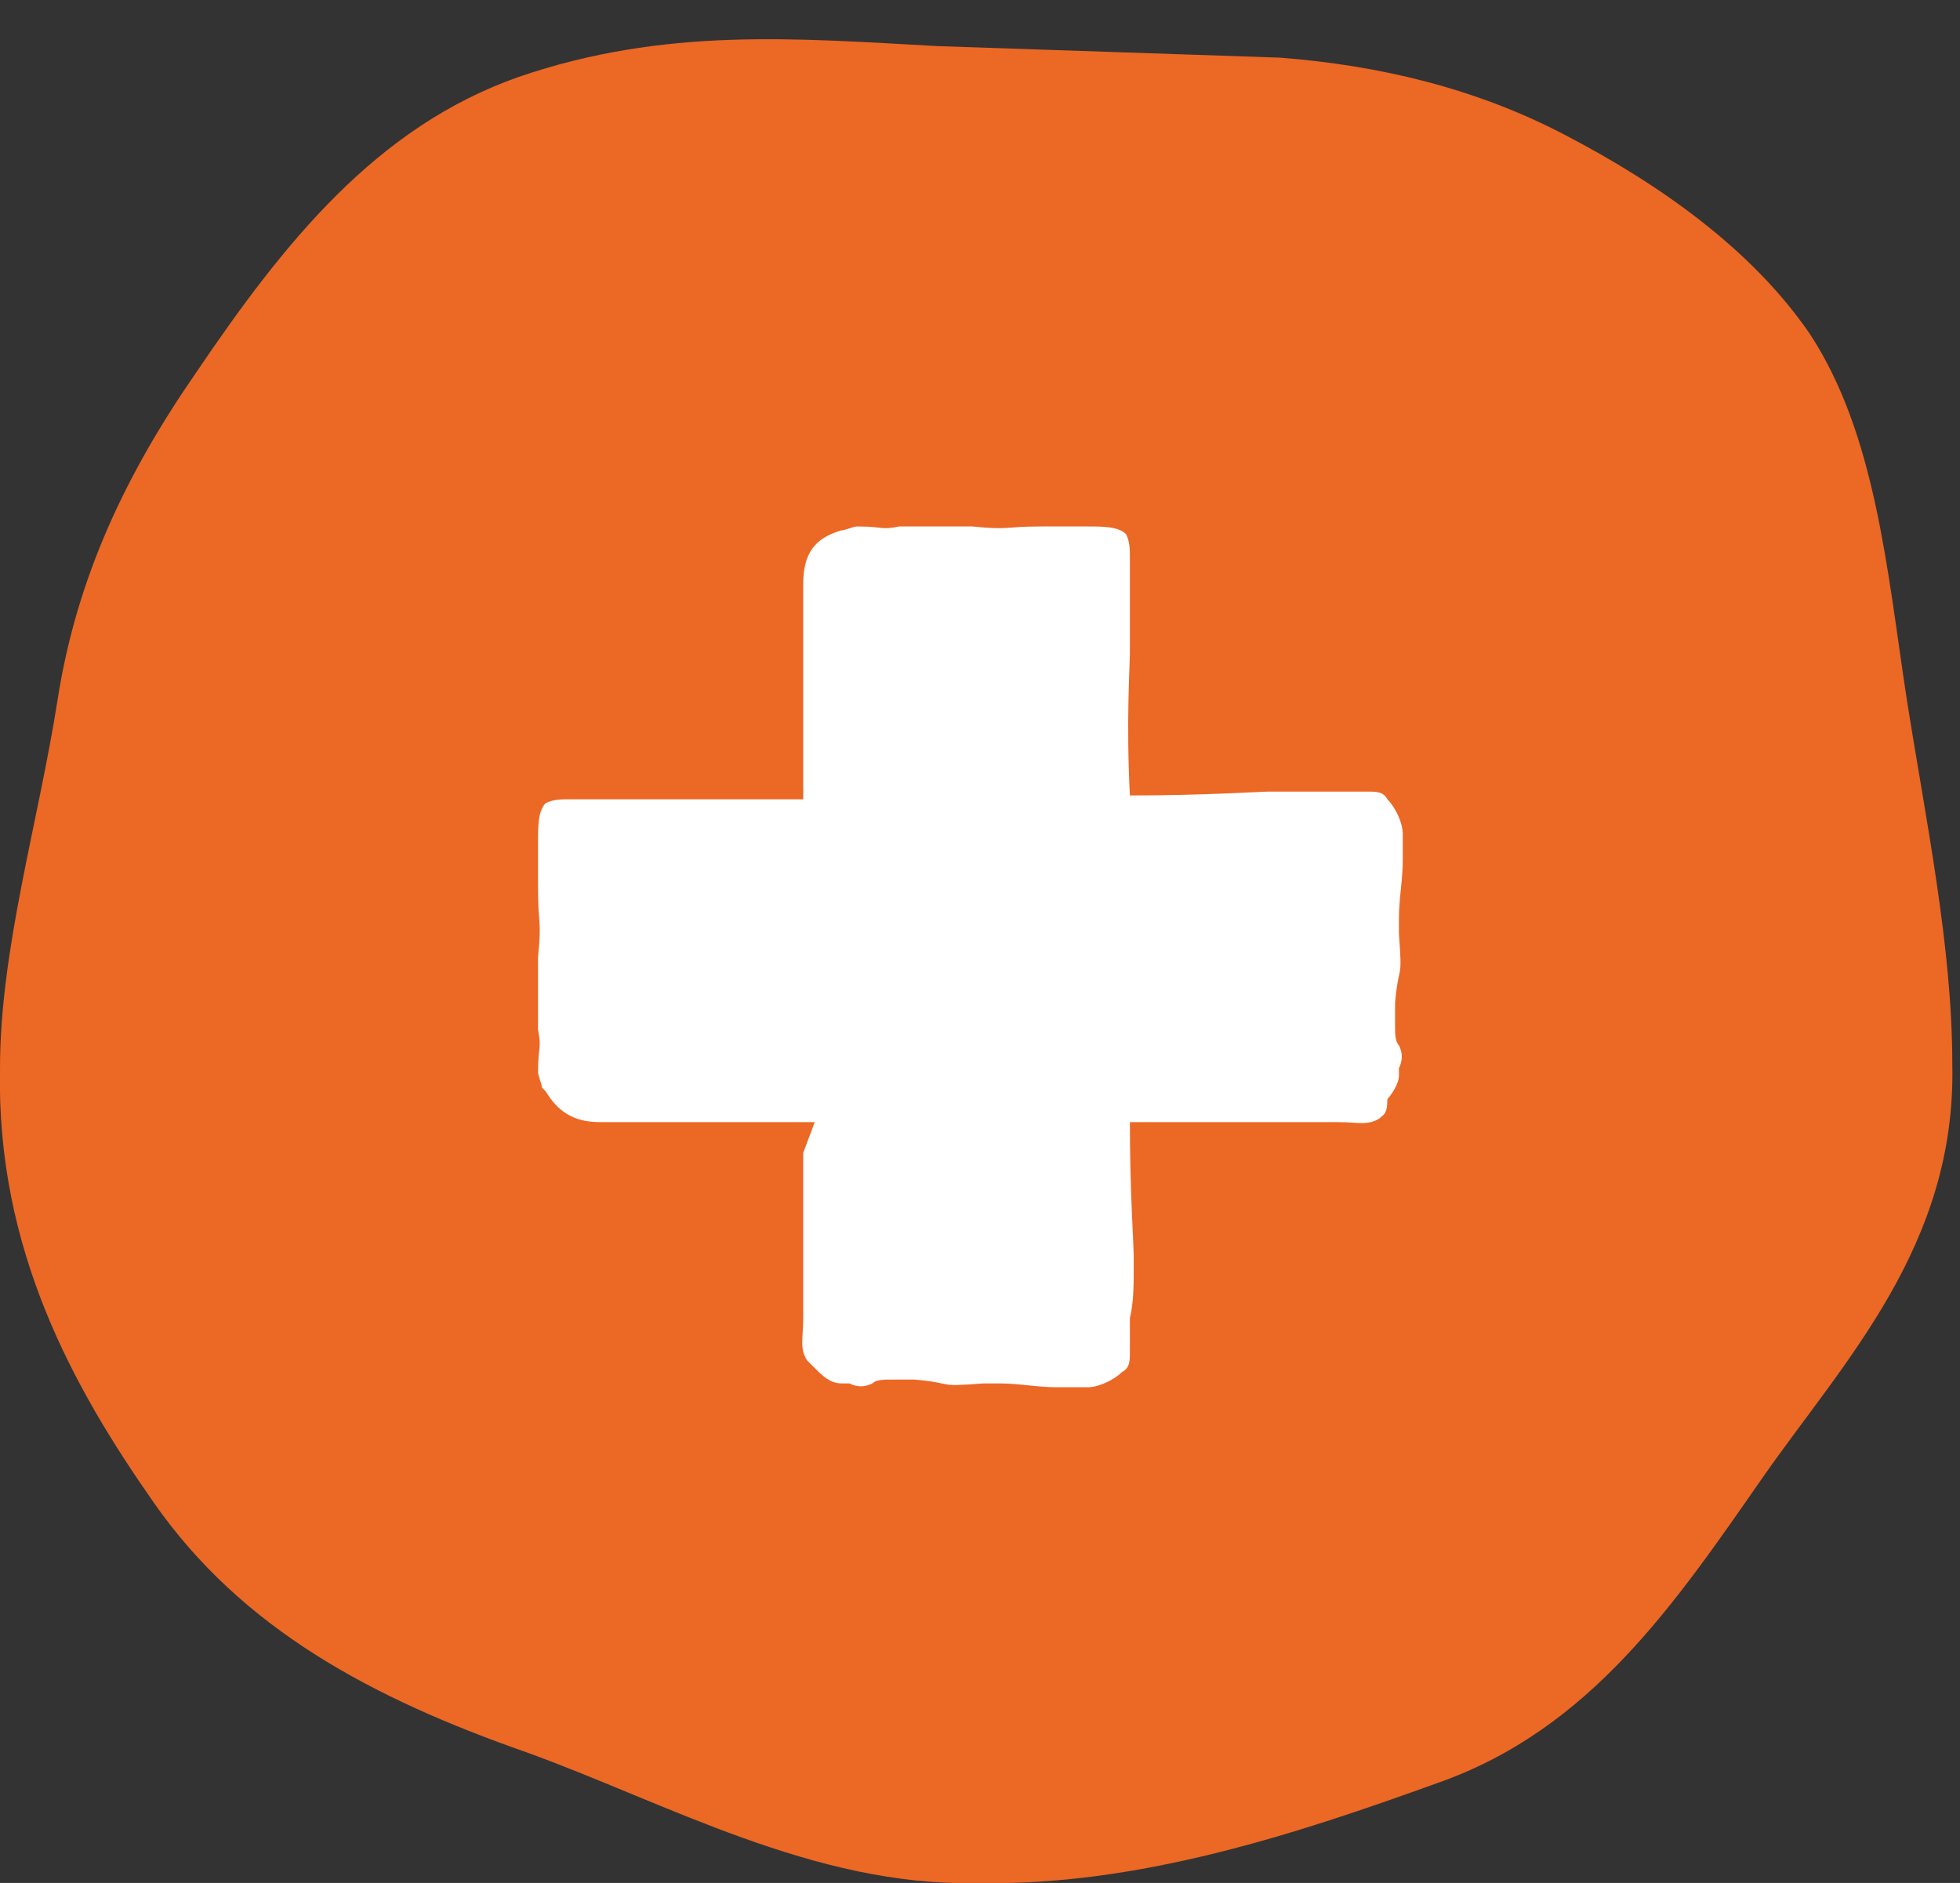
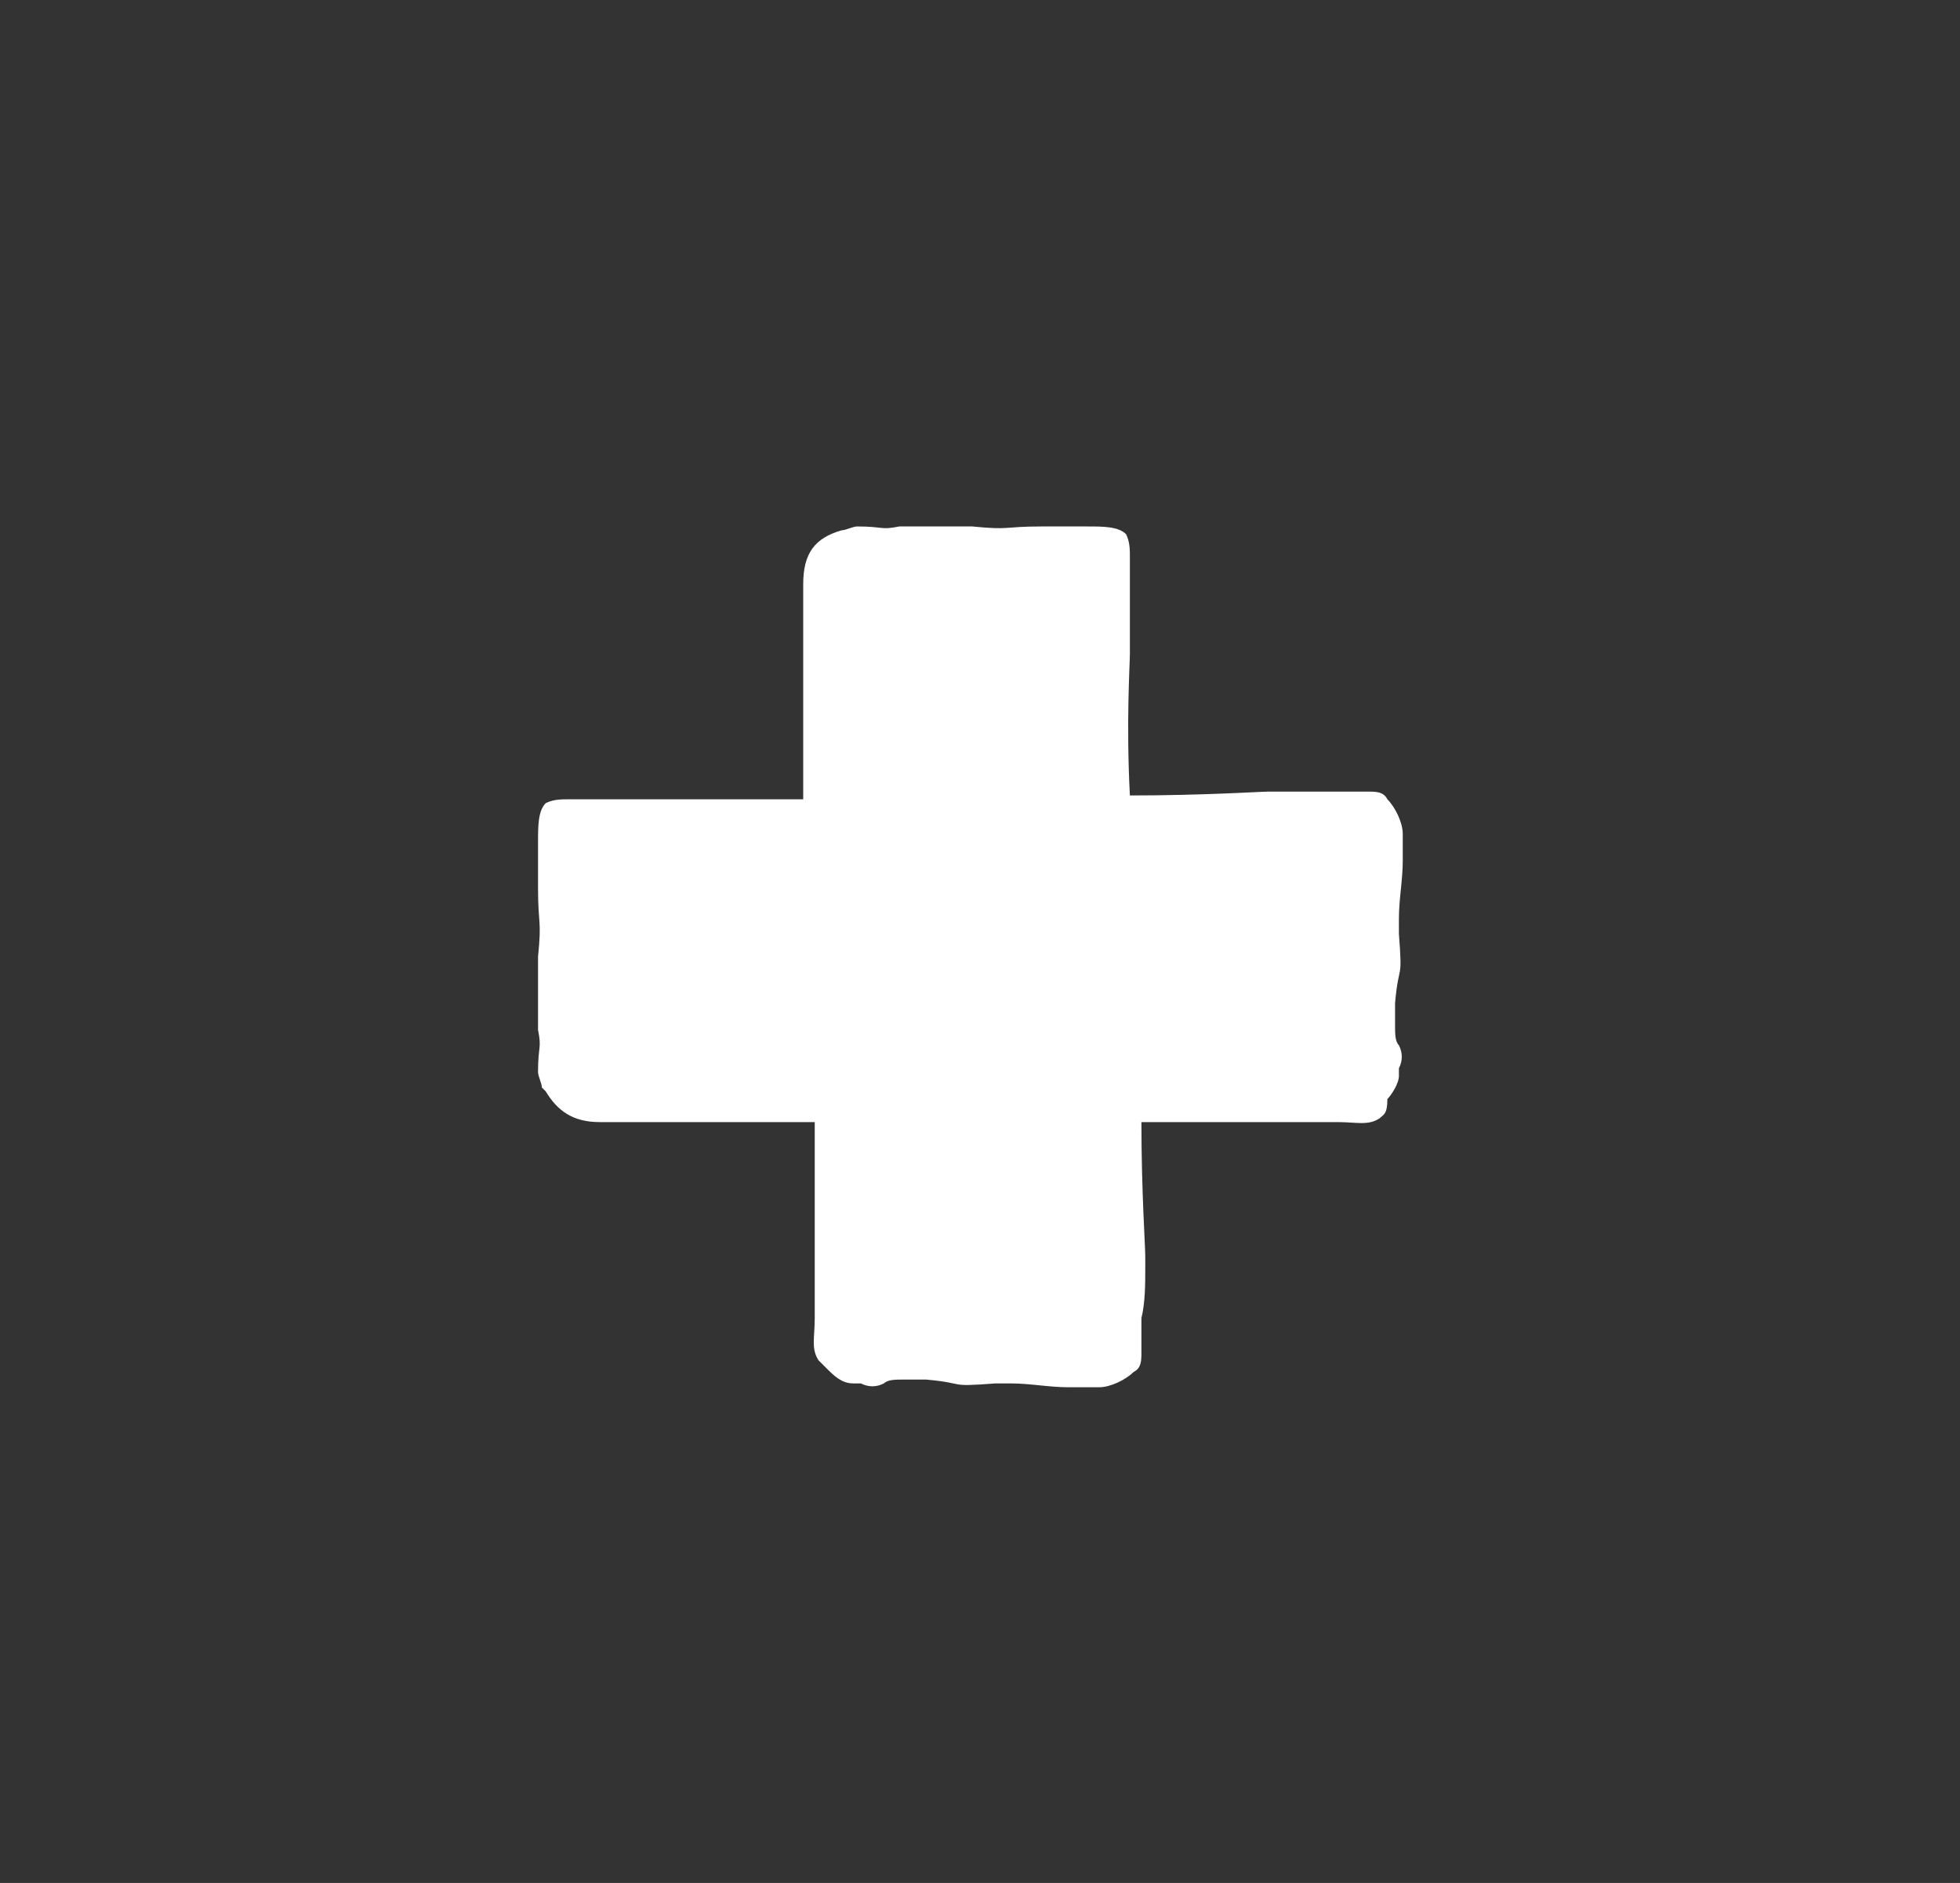
<svg xmlns="http://www.w3.org/2000/svg" version="1.1" id="Ebene_1" x="0px" y="0px" viewBox="0 0 51 49" style="enable-background:new 0 0 51 49;" xml:space="preserve">
  <rect x="0" y="0" width="51" height="49" fill="#333333" stroke="none" />
  <style type="text/css">
	.st0{fill-rule:evenodd;clip-rule:evenodd;fill:#EC6825;}
	.st1{fill-rule:evenodd;clip-rule:evenodd;fill:#FFFFFF;}
</style>
  <g>
-     <path class="st0" d="M24.4,1.2C20.7,1,17.3,0.7,13.5,2C9.8,3.3,7.4,6.3,5.1,9.7C3.3,12.3,2,15,1.5,18.2C1,21.4,0,24.7,0,27.8   c-0.1,4.7,1.9,8.3,4,11.3c2.3,3.3,5.7,5.1,9.7,6.5c3.6,1.3,7.5,3.5,11.7,3.4c4.2,0.1,8.4-1.3,12-2.6c4-1.4,6.2-4.7,8.5-8   c2.1-3,5-6,4.9-10.7c0-3.1-0.7-6.4-1.2-9.6c-0.5-3.3-0.8-6.8-2.5-9.4c-1.5-2.2-3.9-3.9-6.4-5.2c-2.3-1.2-4.8-1.8-7.4-2L24.4,1.2   L24.4,1.2z" />
-     <path class="st1" d="M21.2,29.2h-0.5l-1.1,0H19l-0.3,0h-0.6l-0.3,0h-0.9l-0.2,0h-0.5l-0.6,0c-0.7,0-1.1-0.3-1.4-0.8l-0.1-0.1   c0-0.1-0.1-0.3-0.1-0.4c0-0.7,0.1-0.6,0-1.1c0-0.3,0-0.5,0-0.8l0-0.7c0-0.1,0-0.2,0-0.4c0.1-1,0-0.8,0-1.8v-0.9c0-0.1,0-0.2,0-0.3   v0c0-0.4,0-0.8,0.2-1c0.2-0.1,0.4-0.1,0.6-0.1l0.1,0l0.1,0h0c0.5,0,0.7,0,1.2,0c0.1,0,0.4,0,0.5,0l0.4,0c0.1,0,0.1,0,0.2,0   c0.2,0,1.1,0,2.3,0h0.9l0.4,0v-1l0-1v-0.6l0-0.3v-0.8l0-0.2v-1.1l0-0.6c0-0.8,0.3-1.2,1-1.4c0.1,0,0.3-0.1,0.4-0.1   c0.7,0,0.6,0.1,1.1,0c0.3,0,0.5,0,0.8,0l0.7,0c0.1,0,0.3,0,0.4,0c1,0.1,0.8,0,1.8,0h0.9c0.1,0,0.2,0,0.3,0h0c0.4,0,0.8,0,1,0.2   c0.1,0.2,0.1,0.4,0.1,0.6c0,0.1,0,0.2,0,0.2c0,0.5,0,0.7,0,1.2c0,0.1,0,0.4,0,0.5l0,0.4c0,0.1,0,0.1,0,0.2c0,0.3-0.1,1.8,0,3.7   c1.9,0,3.4-0.1,3.6-0.1c0.1,0,0.2,0,0.3,0c0.3,0,0.6,0,0.9,0l0.5,0c0.1,0,0.2,0,0.2,0l0.5,0c0.1,0,0.1,0,0.2,0c0.2,0,0.4,0,0.5,0.2   c0.2,0.2,0.4,0.6,0.4,0.9c0,0.1,0,0.2,0,0.3v0.2l0,0.1l0,0.1c0,0.5-0.1,1-0.1,1.5c0,0.1,0,0.2,0,0.4c0.1,1.3,0,0.7-0.1,1.8v0.3   c0,0.1,0,0.2,0,0.3c0,0.2,0,0.4,0.1,0.5c0.1,0.2,0.1,0.4,0,0.6l0,0.2c0,0.2-0.2,0.5-0.3,0.6l0,0C36.1,29,36,29,35.9,29.1   c-0.3,0.2-0.6,0.1-1.1,0.1h-1l-0.2,0h-1l-0.6,0h-1l-0.3,0h-0.7l-0.6,0c0,1.8,0.1,3.2,0.1,3.5c0,0.1,0,0.2,0,0.3   c0,0.4,0,0.9-0.1,1.3c0,0.1,0,0.2,0,0.2l0,0.5c0,0.1,0,0.1,0,0.2c0,0.2,0,0.4-0.2,0.5c-0.2,0.2-0.6,0.4-0.9,0.4c-0.1,0-0.2,0-0.3,0   h-0.2c-0.1,0-0.2,0-0.3,0c-0.5,0-1-0.1-1.5-0.1c-0.1,0-0.3,0-0.4,0c-1.3,0.1-0.7,0-1.8-0.1h-0.3c-0.1,0-0.2,0-0.3,0   c-0.2,0-0.4,0-0.5,0.1c-0.2,0.1-0.4,0.1-0.6,0l-0.2,0c-0.3,0-0.5-0.2-0.7-0.4l0,0c-0.1-0.1-0.1-0.1-0.2-0.2   c-0.2-0.3-0.1-0.6-0.1-1.1v-1.4l0-0.2v-0.8l0-0.3v-0.6l0-1L21.2,29.2L21.2,29.2z" />
+     <path class="st1" d="M21.2,29.2h-0.5l-1.1,0H19l-0.3,0h-0.6l-0.3,0h-0.9l-0.2,0h-0.5l-0.6,0c-0.7,0-1.1-0.3-1.4-0.8l-0.1-0.1   c0-0.1-0.1-0.3-0.1-0.4c0-0.7,0.1-0.6,0-1.1c0-0.3,0-0.5,0-0.8l0-0.7c0-0.1,0-0.2,0-0.4c0.1-1,0-0.8,0-1.8v-0.9c0-0.1,0-0.2,0-0.3   v0c0-0.4,0-0.8,0.2-1c0.2-0.1,0.4-0.1,0.6-0.1l0.1,0l0.1,0h0c0.5,0,0.7,0,1.2,0c0.1,0,0.4,0,0.5,0l0.4,0c0.1,0,0.1,0,0.2,0   c0.2,0,1.1,0,2.3,0h0.9l0.4,0v-1l0-1v-0.6l0-0.3v-0.8l0-0.2v-1.1l0-0.6c0-0.8,0.3-1.2,1-1.4c0.1,0,0.3-0.1,0.4-0.1   c0.7,0,0.6,0.1,1.1,0c0.3,0,0.5,0,0.8,0l0.7,0c0.1,0,0.3,0,0.4,0c1,0.1,0.8,0,1.8,0h0.9c0.1,0,0.2,0,0.3,0h0c0.4,0,0.8,0,1,0.2   c0.1,0.2,0.1,0.4,0.1,0.6c0,0.1,0,0.2,0,0.2c0,0.5,0,0.7,0,1.2c0,0.1,0,0.4,0,0.5l0,0.4c0,0.1,0,0.1,0,0.2c0,0.3-0.1,1.8,0,3.7   c1.9,0,3.4-0.1,3.6-0.1c0.1,0,0.2,0,0.3,0c0.3,0,0.6,0,0.9,0l0.5,0c0.1,0,0.2,0,0.2,0l0.5,0c0.1,0,0.1,0,0.2,0c0.2,0,0.4,0,0.5,0.2   c0.2,0.2,0.4,0.6,0.4,0.9c0,0.1,0,0.2,0,0.3v0.2l0,0.1l0,0.1c0,0.5-0.1,1-0.1,1.5c0,0.1,0,0.2,0,0.4c0.1,1.3,0,0.7-0.1,1.8v0.3   c0,0.1,0,0.2,0,0.3c0,0.2,0,0.4,0.1,0.5c0.1,0.2,0.1,0.4,0,0.6l0,0.2c0,0.2-0.2,0.5-0.3,0.6l0,0C36.1,29,36,29,35.9,29.1   c-0.3,0.2-0.6,0.1-1.1,0.1h-1l-0.2,0h-1l-0.6,0h-1h-0.7l-0.6,0c0,1.8,0.1,3.2,0.1,3.5c0,0.1,0,0.2,0,0.3   c0,0.4,0,0.9-0.1,1.3c0,0.1,0,0.2,0,0.2l0,0.5c0,0.1,0,0.1,0,0.2c0,0.2,0,0.4-0.2,0.5c-0.2,0.2-0.6,0.4-0.9,0.4c-0.1,0-0.2,0-0.3,0   h-0.2c-0.1,0-0.2,0-0.3,0c-0.5,0-1-0.1-1.5-0.1c-0.1,0-0.3,0-0.4,0c-1.3,0.1-0.7,0-1.8-0.1h-0.3c-0.1,0-0.2,0-0.3,0   c-0.2,0-0.4,0-0.5,0.1c-0.2,0.1-0.4,0.1-0.6,0l-0.2,0c-0.3,0-0.5-0.2-0.7-0.4l0,0c-0.1-0.1-0.1-0.1-0.2-0.2   c-0.2-0.3-0.1-0.6-0.1-1.1v-1.4l0-0.2v-0.8l0-0.3v-0.6l0-1L21.2,29.2L21.2,29.2z" />
  </g>
</svg>